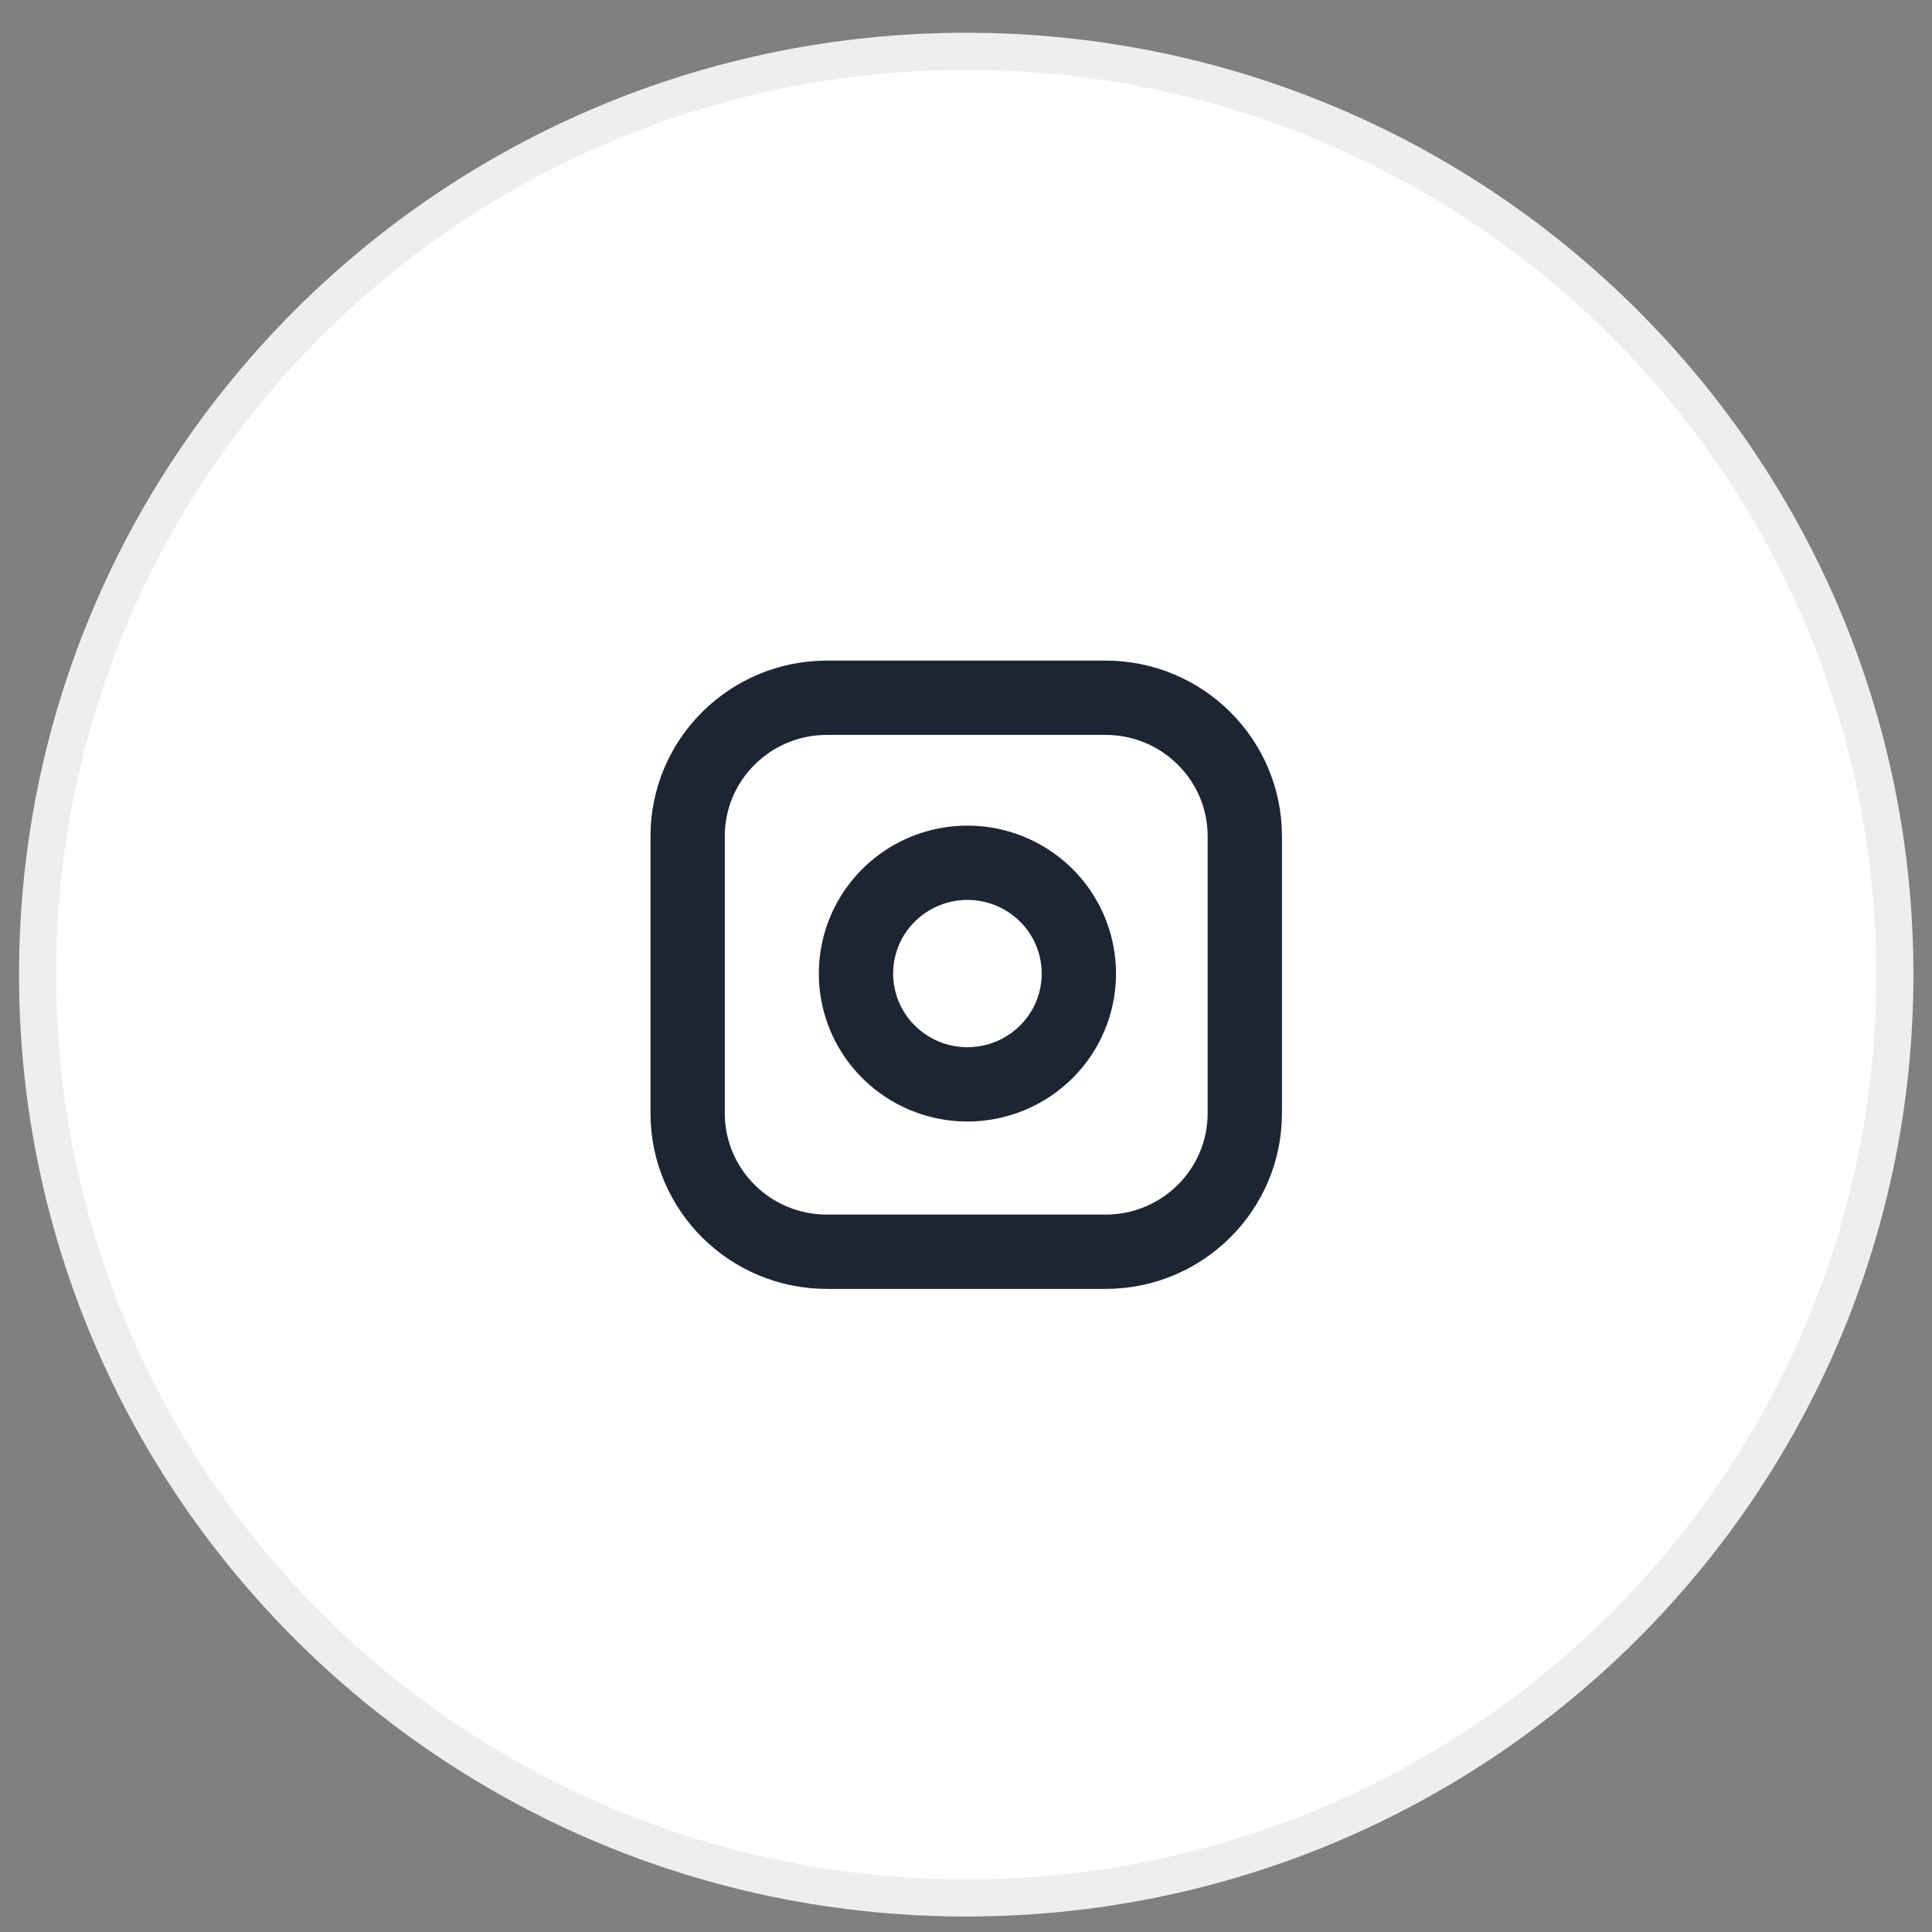
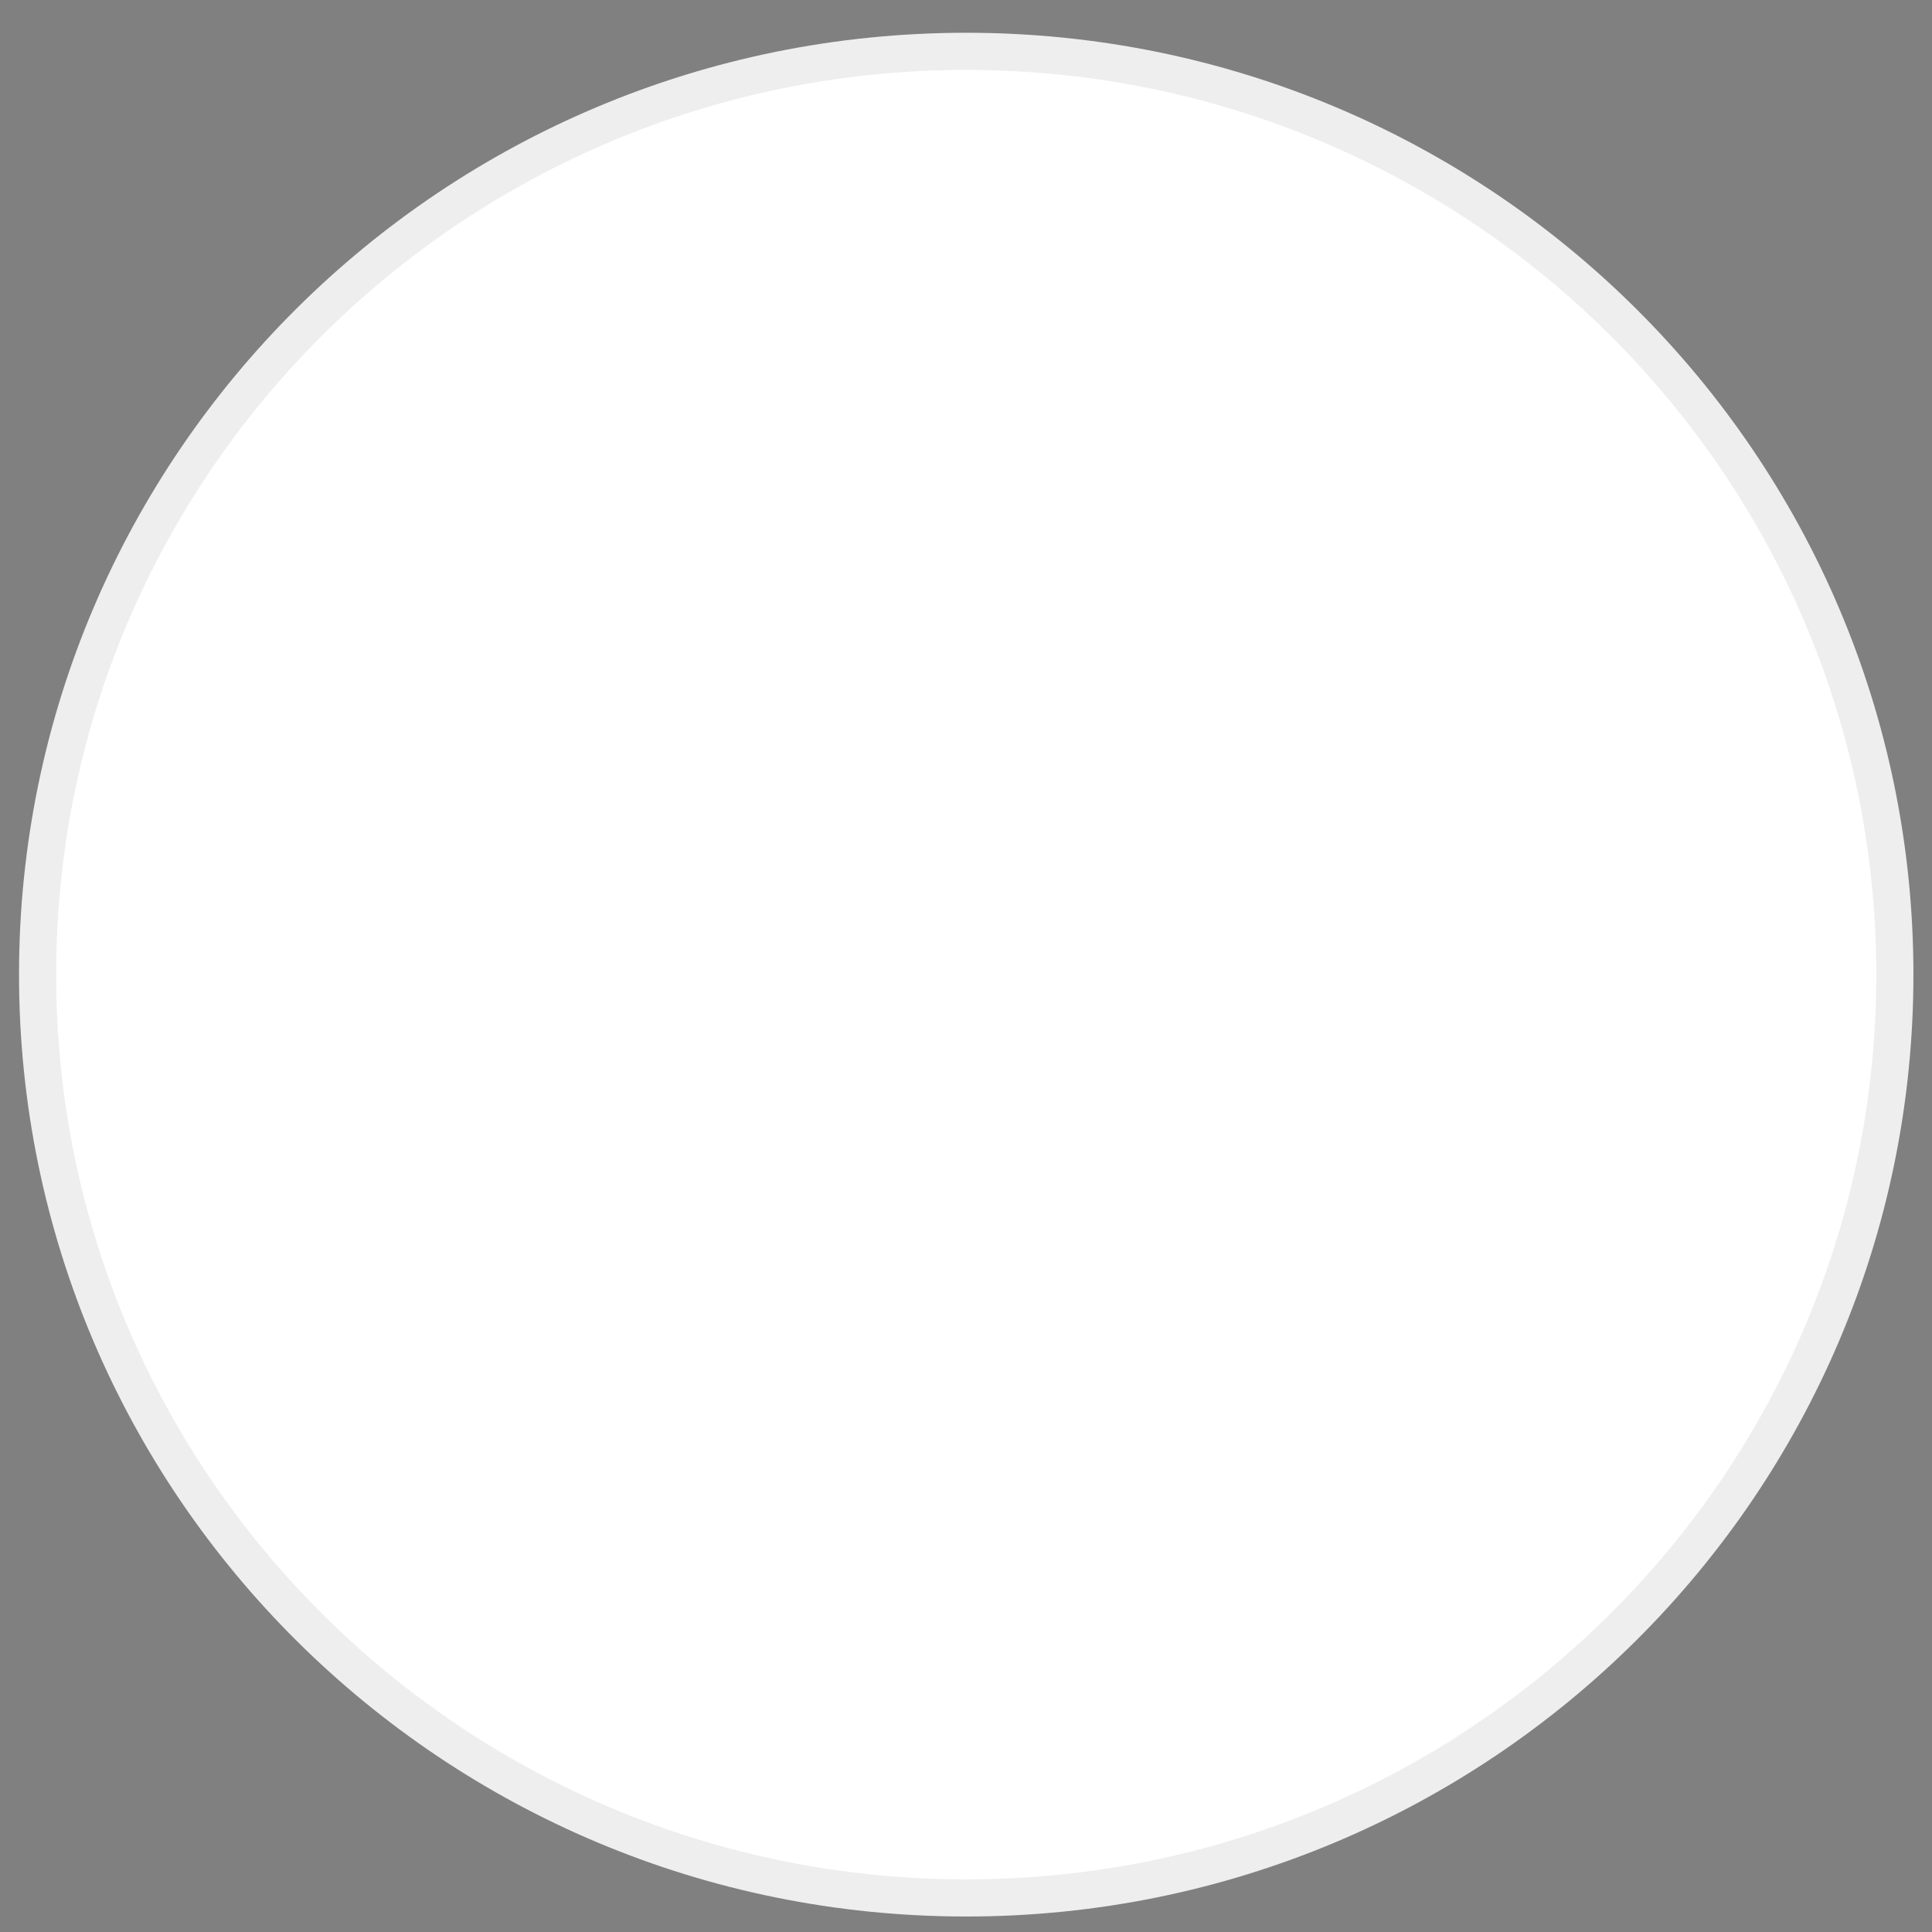
<svg xmlns="http://www.w3.org/2000/svg" width="52" height="52" viewBox="0 0 52 52" fill="none">
  <rect x="0" y="0" width="52" height="52" fill="#808080" stroke="none" />
  <path d="M26.006 51.083C39.81 51.083 51 39.957 51 26.232C51 12.508 39.81 1.382 26.006 1.382C12.202 1.382 1.012 12.508 1.012 26.232C1.012 39.957 12.202 51.083 26.006 51.083Z" fill="white" stroke="#EEEEEE" />
  <g clip-path="url(#clip0_148_10395)">
-     <path d="M29.755 18.78H22.257C20.186 18.78 18.508 20.449 18.508 22.508V29.963C18.508 32.022 20.186 33.691 22.257 33.691H29.755C31.826 33.691 33.504 32.022 33.504 29.963V22.508C33.504 20.449 31.826 18.78 29.755 18.78Z" stroke="#1E2532" stroke-width="2" stroke-linecap="round" stroke-linejoin="round" />
-     <path d="M29.005 25.766C29.098 26.387 28.991 27.02 28.701 27.577C28.41 28.134 27.95 28.585 27.387 28.867C26.823 29.149 26.185 29.248 25.562 29.148C24.939 29.048 24.364 28.756 23.918 28.312C23.471 27.869 23.177 27.297 23.077 26.677C22.977 26.058 23.076 25.423 23.359 24.863C23.643 24.303 24.097 23.846 24.657 23.557C25.217 23.268 25.854 23.162 26.478 23.254C27.115 23.348 27.704 23.643 28.159 24.095C28.614 24.547 28.911 25.133 29.005 25.766Z" stroke="#1E2532" stroke-width="2" stroke-linecap="round" stroke-linejoin="round" />
-     <ellipse cx="30.129" cy="22.133" rx="1.125" ry="1.118" fill="white" />
-   </g>
+     </g>
  <defs>
    <clipPath id="clip0_148_10395">
-       <rect width="17.996" height="17.892" fill="white" transform="translate(17.008 17.288)" />
-     </clipPath>
+       </clipPath>
  </defs>
</svg>